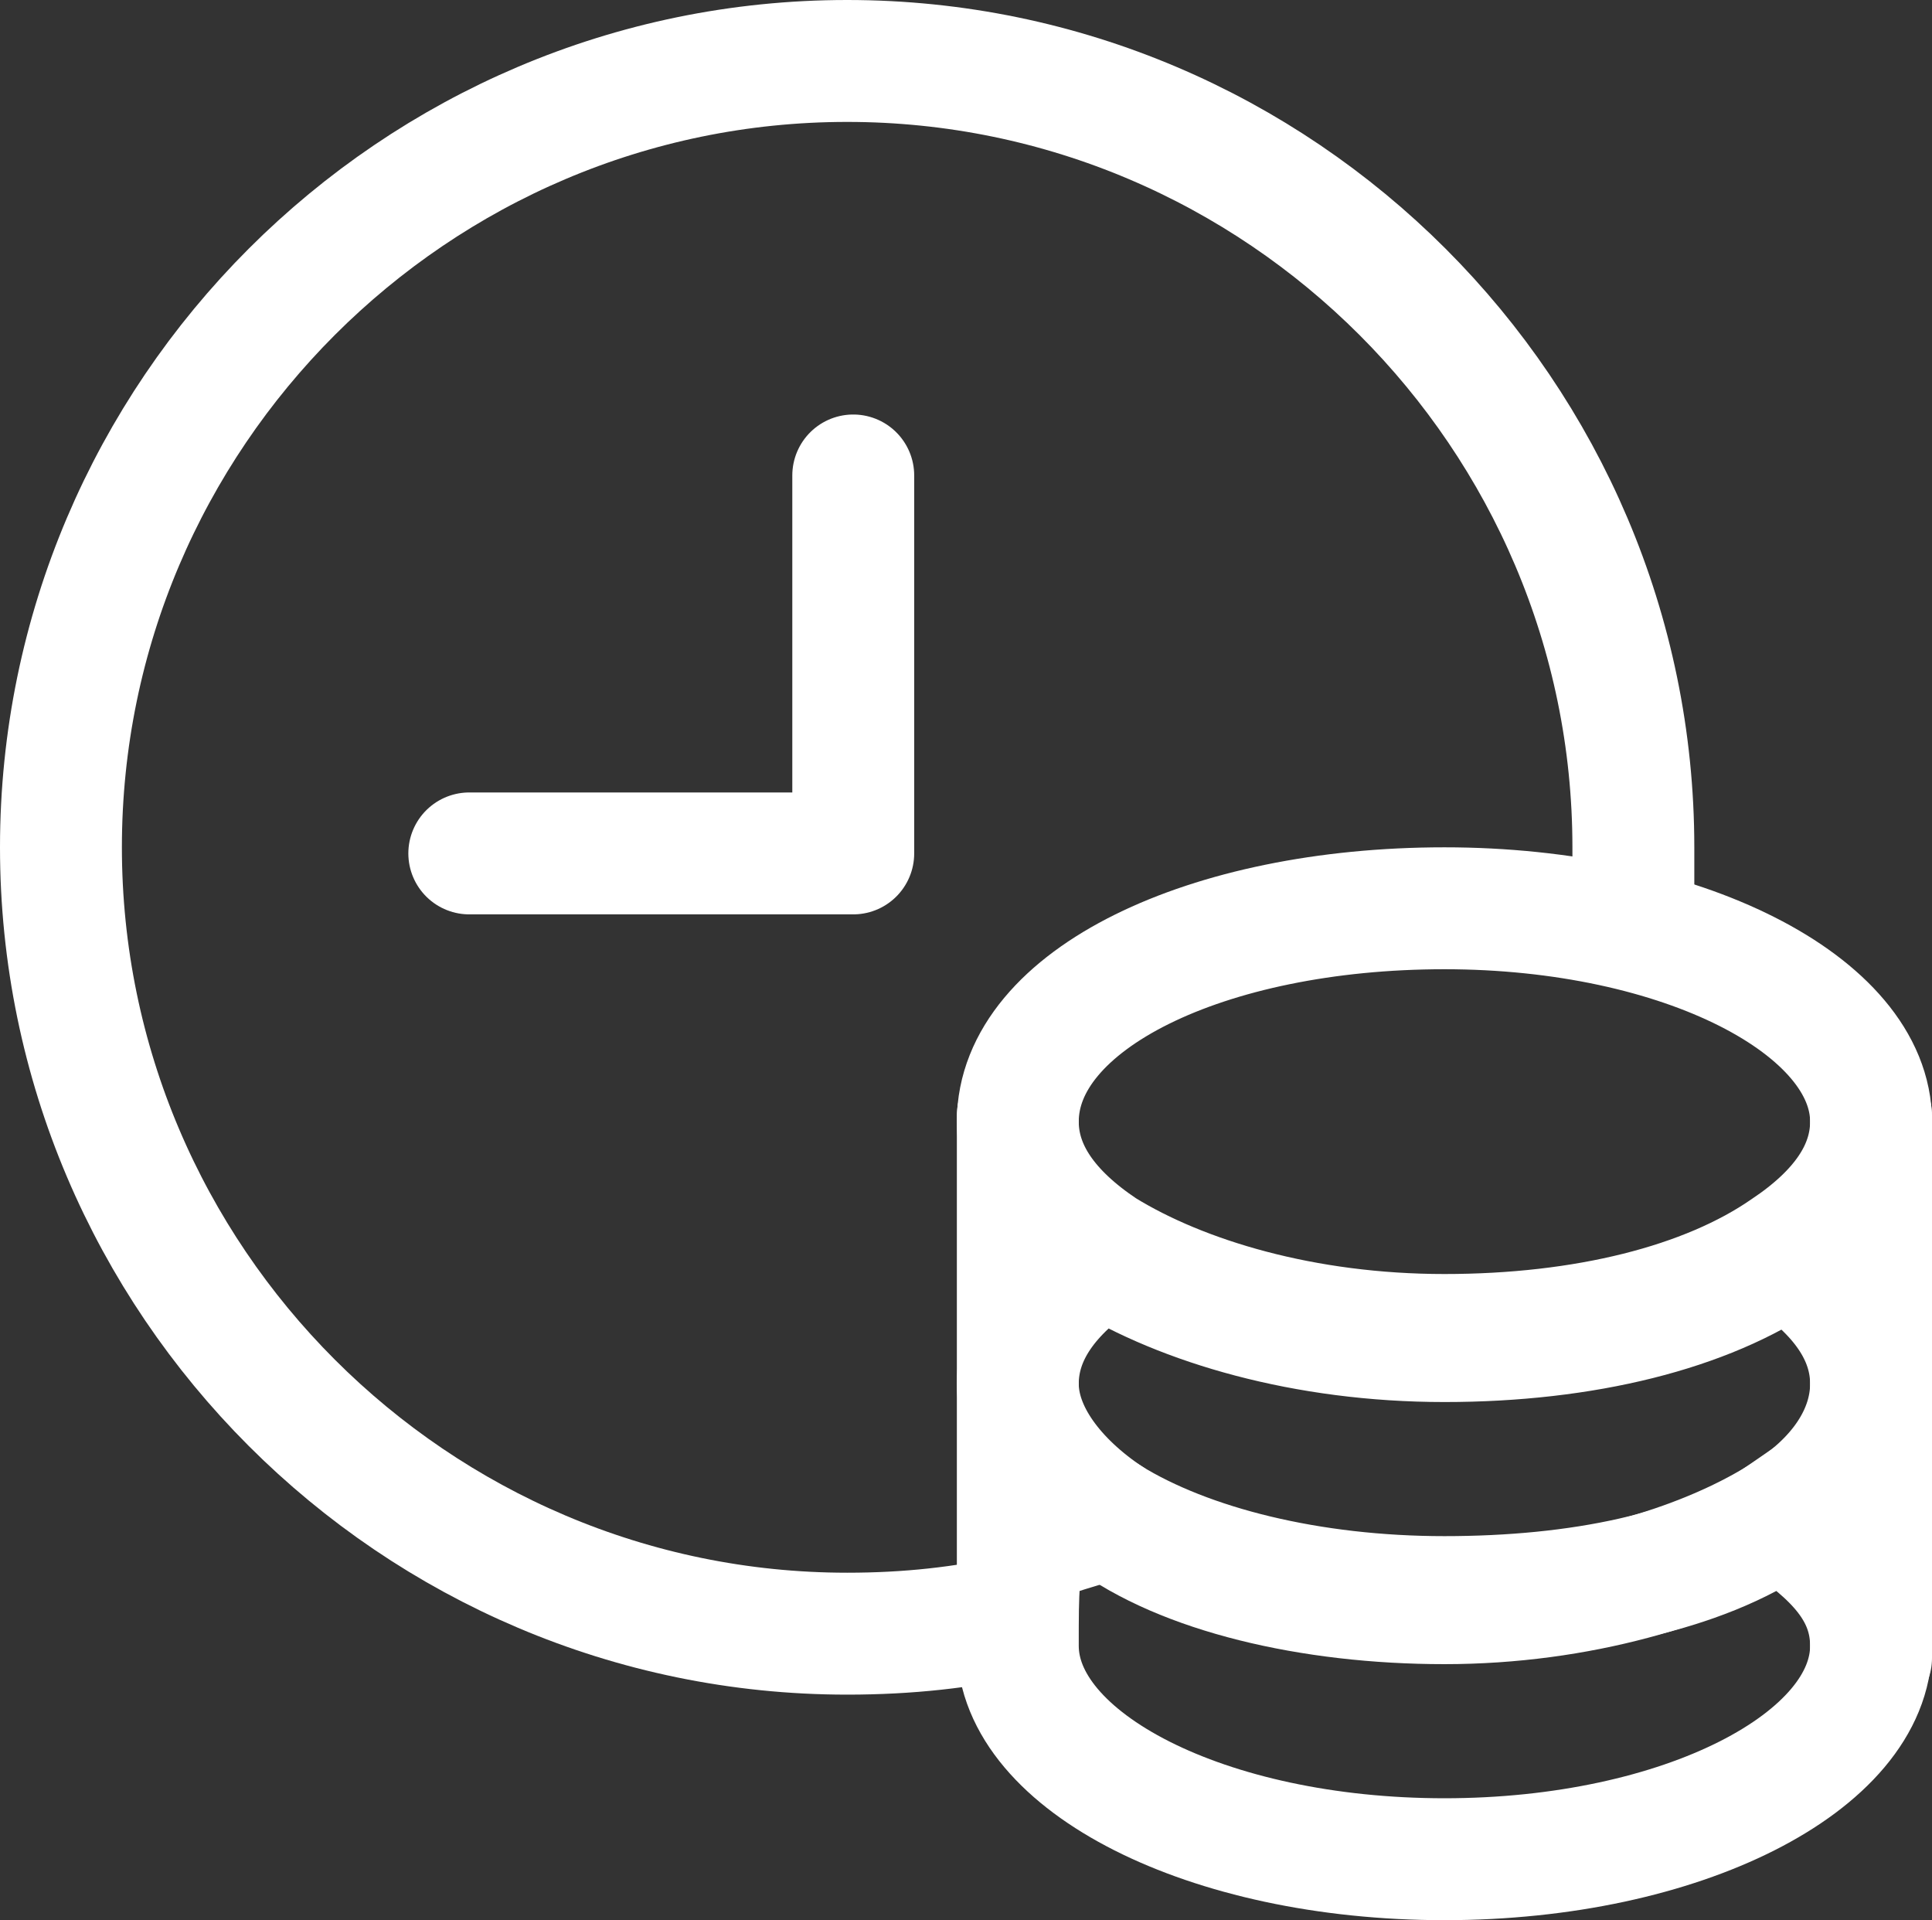
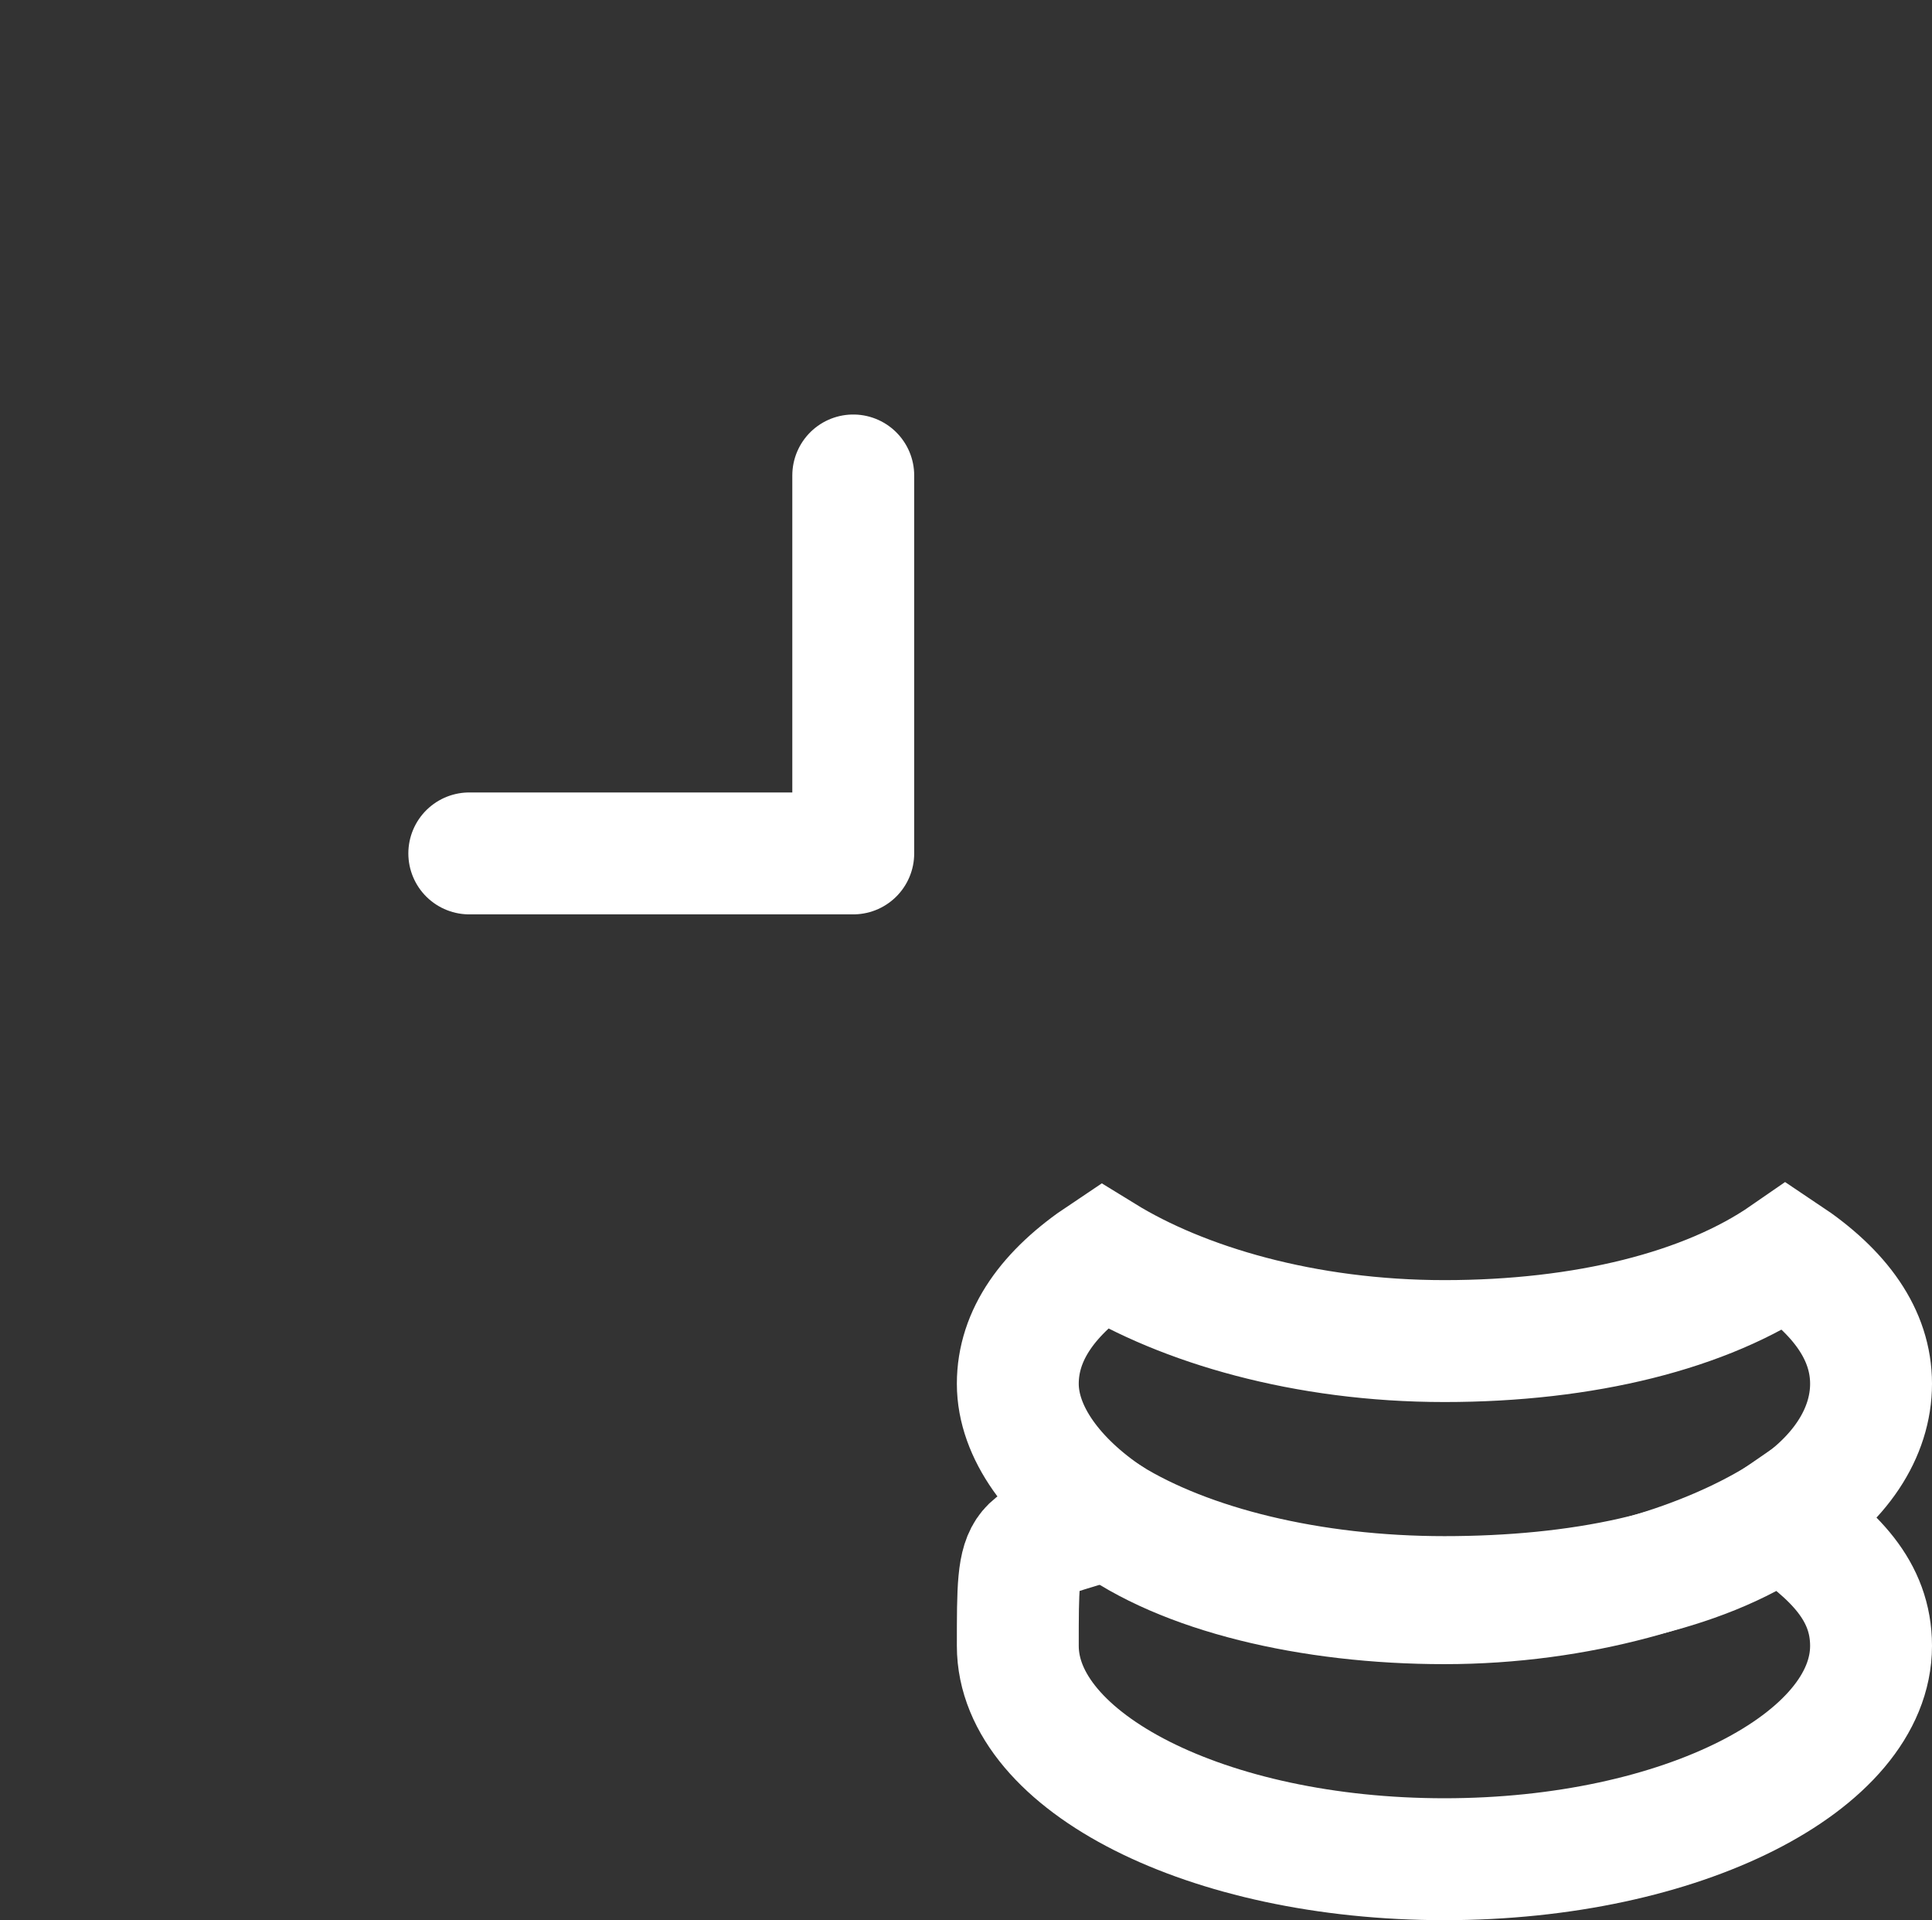
<svg xmlns="http://www.w3.org/2000/svg" id="Ebene_1" viewBox="0 0 31.7 31.5">
  <rect x="0" y="0" width="31.7" height="31.5" fill="#333333" stroke="none" />
  <g id="Ebene_1-2" data-name="Ebene_1">
    <g id="Ebene_1-2">
      <polyline points="14 7.8 14 14 7.7 14" fill="none" stroke="#fff" stroke-linecap="round" stroke-linejoin="round" stroke-width="2" />
-       <path d="M16.7,26.5c-.9.2-1.8.3-2.8.3-7.1,0-12.9-5.8-12.9-12.9S6.8,1,13.9,1s12.9,5.8,12.9,12.9v1.1" fill="none" stroke="#fff" stroke-miterlimit="10" stroke-width="2" />
      <g>
-         <path d="M30.7,18.4c0,.8-.5,1.5-1.4,2.1-1.3.9-3.3,1.4-5.6,1.4s-4.3-.6-5.6-1.4c-.9-.6-1.4-1.3-1.4-2.1,0-2,3.1-3.5,7-3.5s7,1.6,7,3.5Z" fill="none" stroke="#fff" stroke-miterlimit="10" stroke-width="2" />
        <path d="M30.7,22.7c0,.8-.5,1.6-1.5,2.2-1.3.8-3.3,1.4-5.5,1.4s-4.3-.5-5.5-1.4c-.9-.6-1.5-1.4-1.5-2.2s.5-1.5,1.4-2.1c1.3.8,3.3,1.4,5.6,1.4s4.3-.5,5.6-1.4c.9.6,1.4,1.3,1.4,2.1Z" fill="none" stroke="#fff" stroke-miterlimit="10" stroke-width="2" />
        <path d="M30.7,27c0,1.9-3.1,3.5-7,3.5s-7-1.6-7-3.5,0-1.6,1.5-2.1c1.3.8,3.3,1.3,5.5,1.3s4.2-.4,5.5-1.3c.9.6,1.5,1.2,1.5,2.1Z" fill="none" stroke="#fff" stroke-miterlimit="10" stroke-width="2" />
-         <line x1="16.7" y1="18.3" x2="16.7" y2="26" fill="none" stroke="#fff" stroke-linecap="round" stroke-miterlimit="10" stroke-width="2" />
-         <line x1="30.7" y1="18.3" x2="30.7" y2="27.2" fill="none" stroke="#fff" stroke-linecap="round" stroke-miterlimit="10" stroke-width="2" />
      </g>
    </g>
  </g>
</svg>